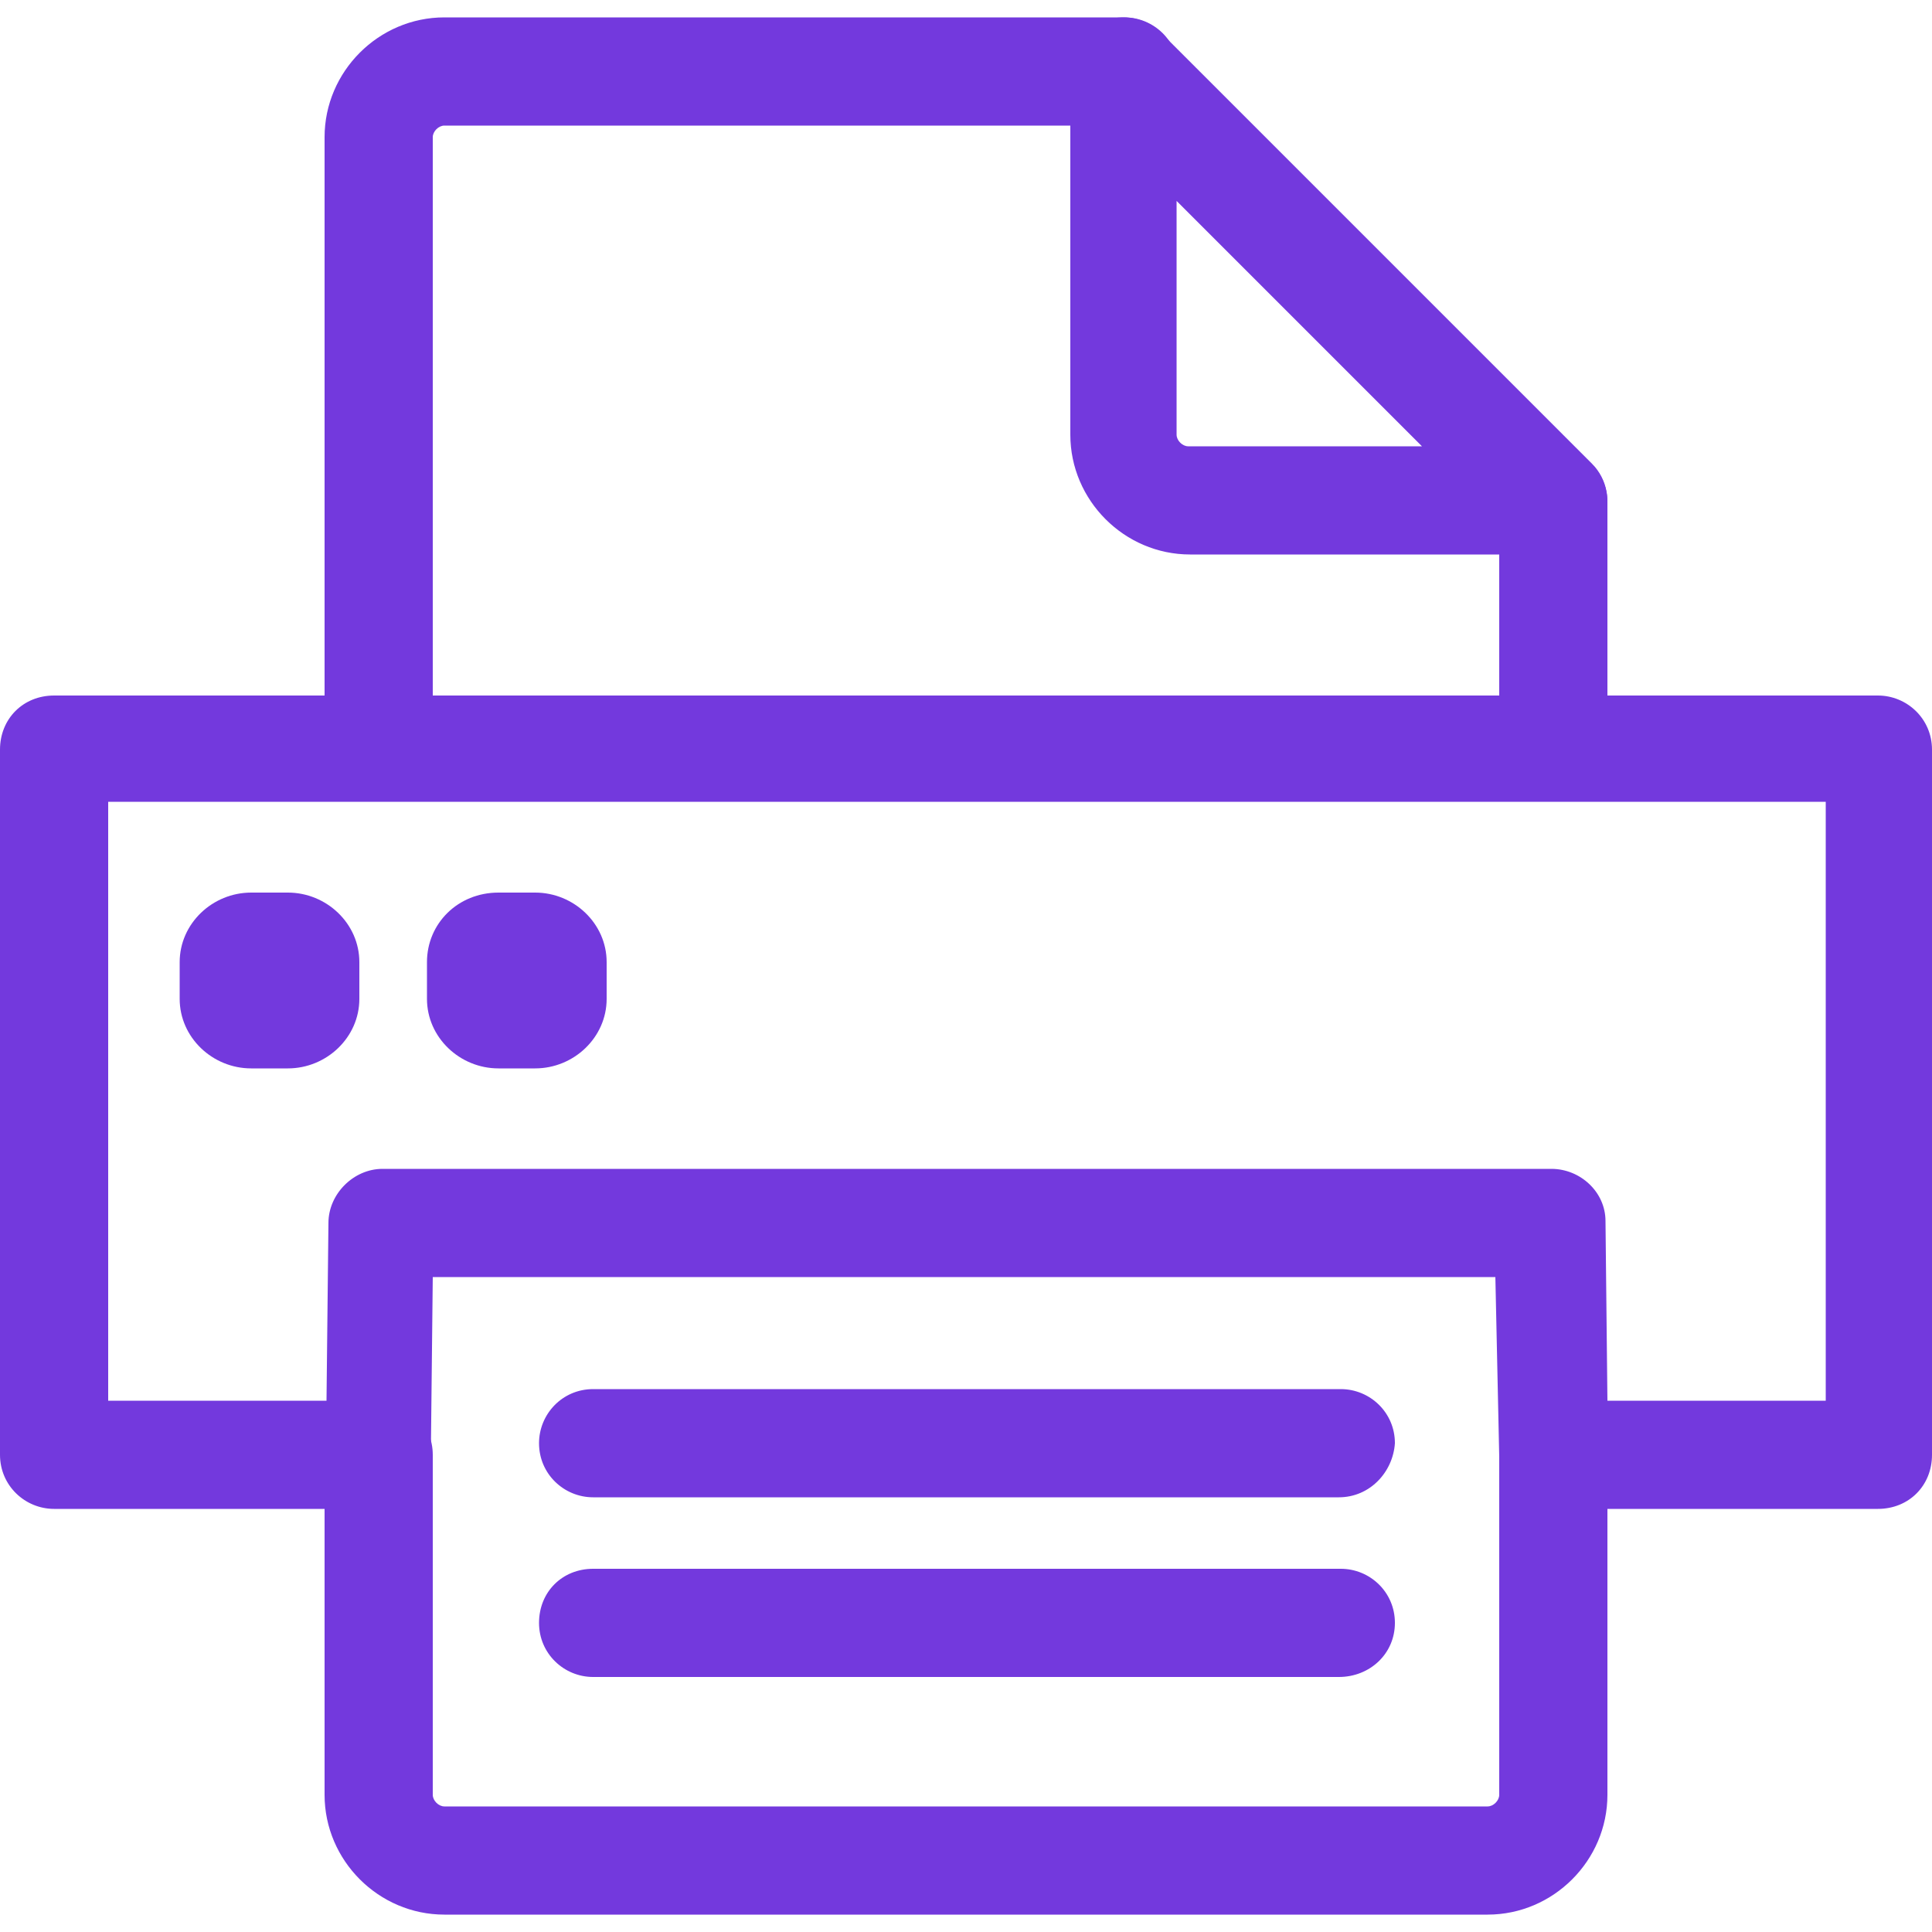
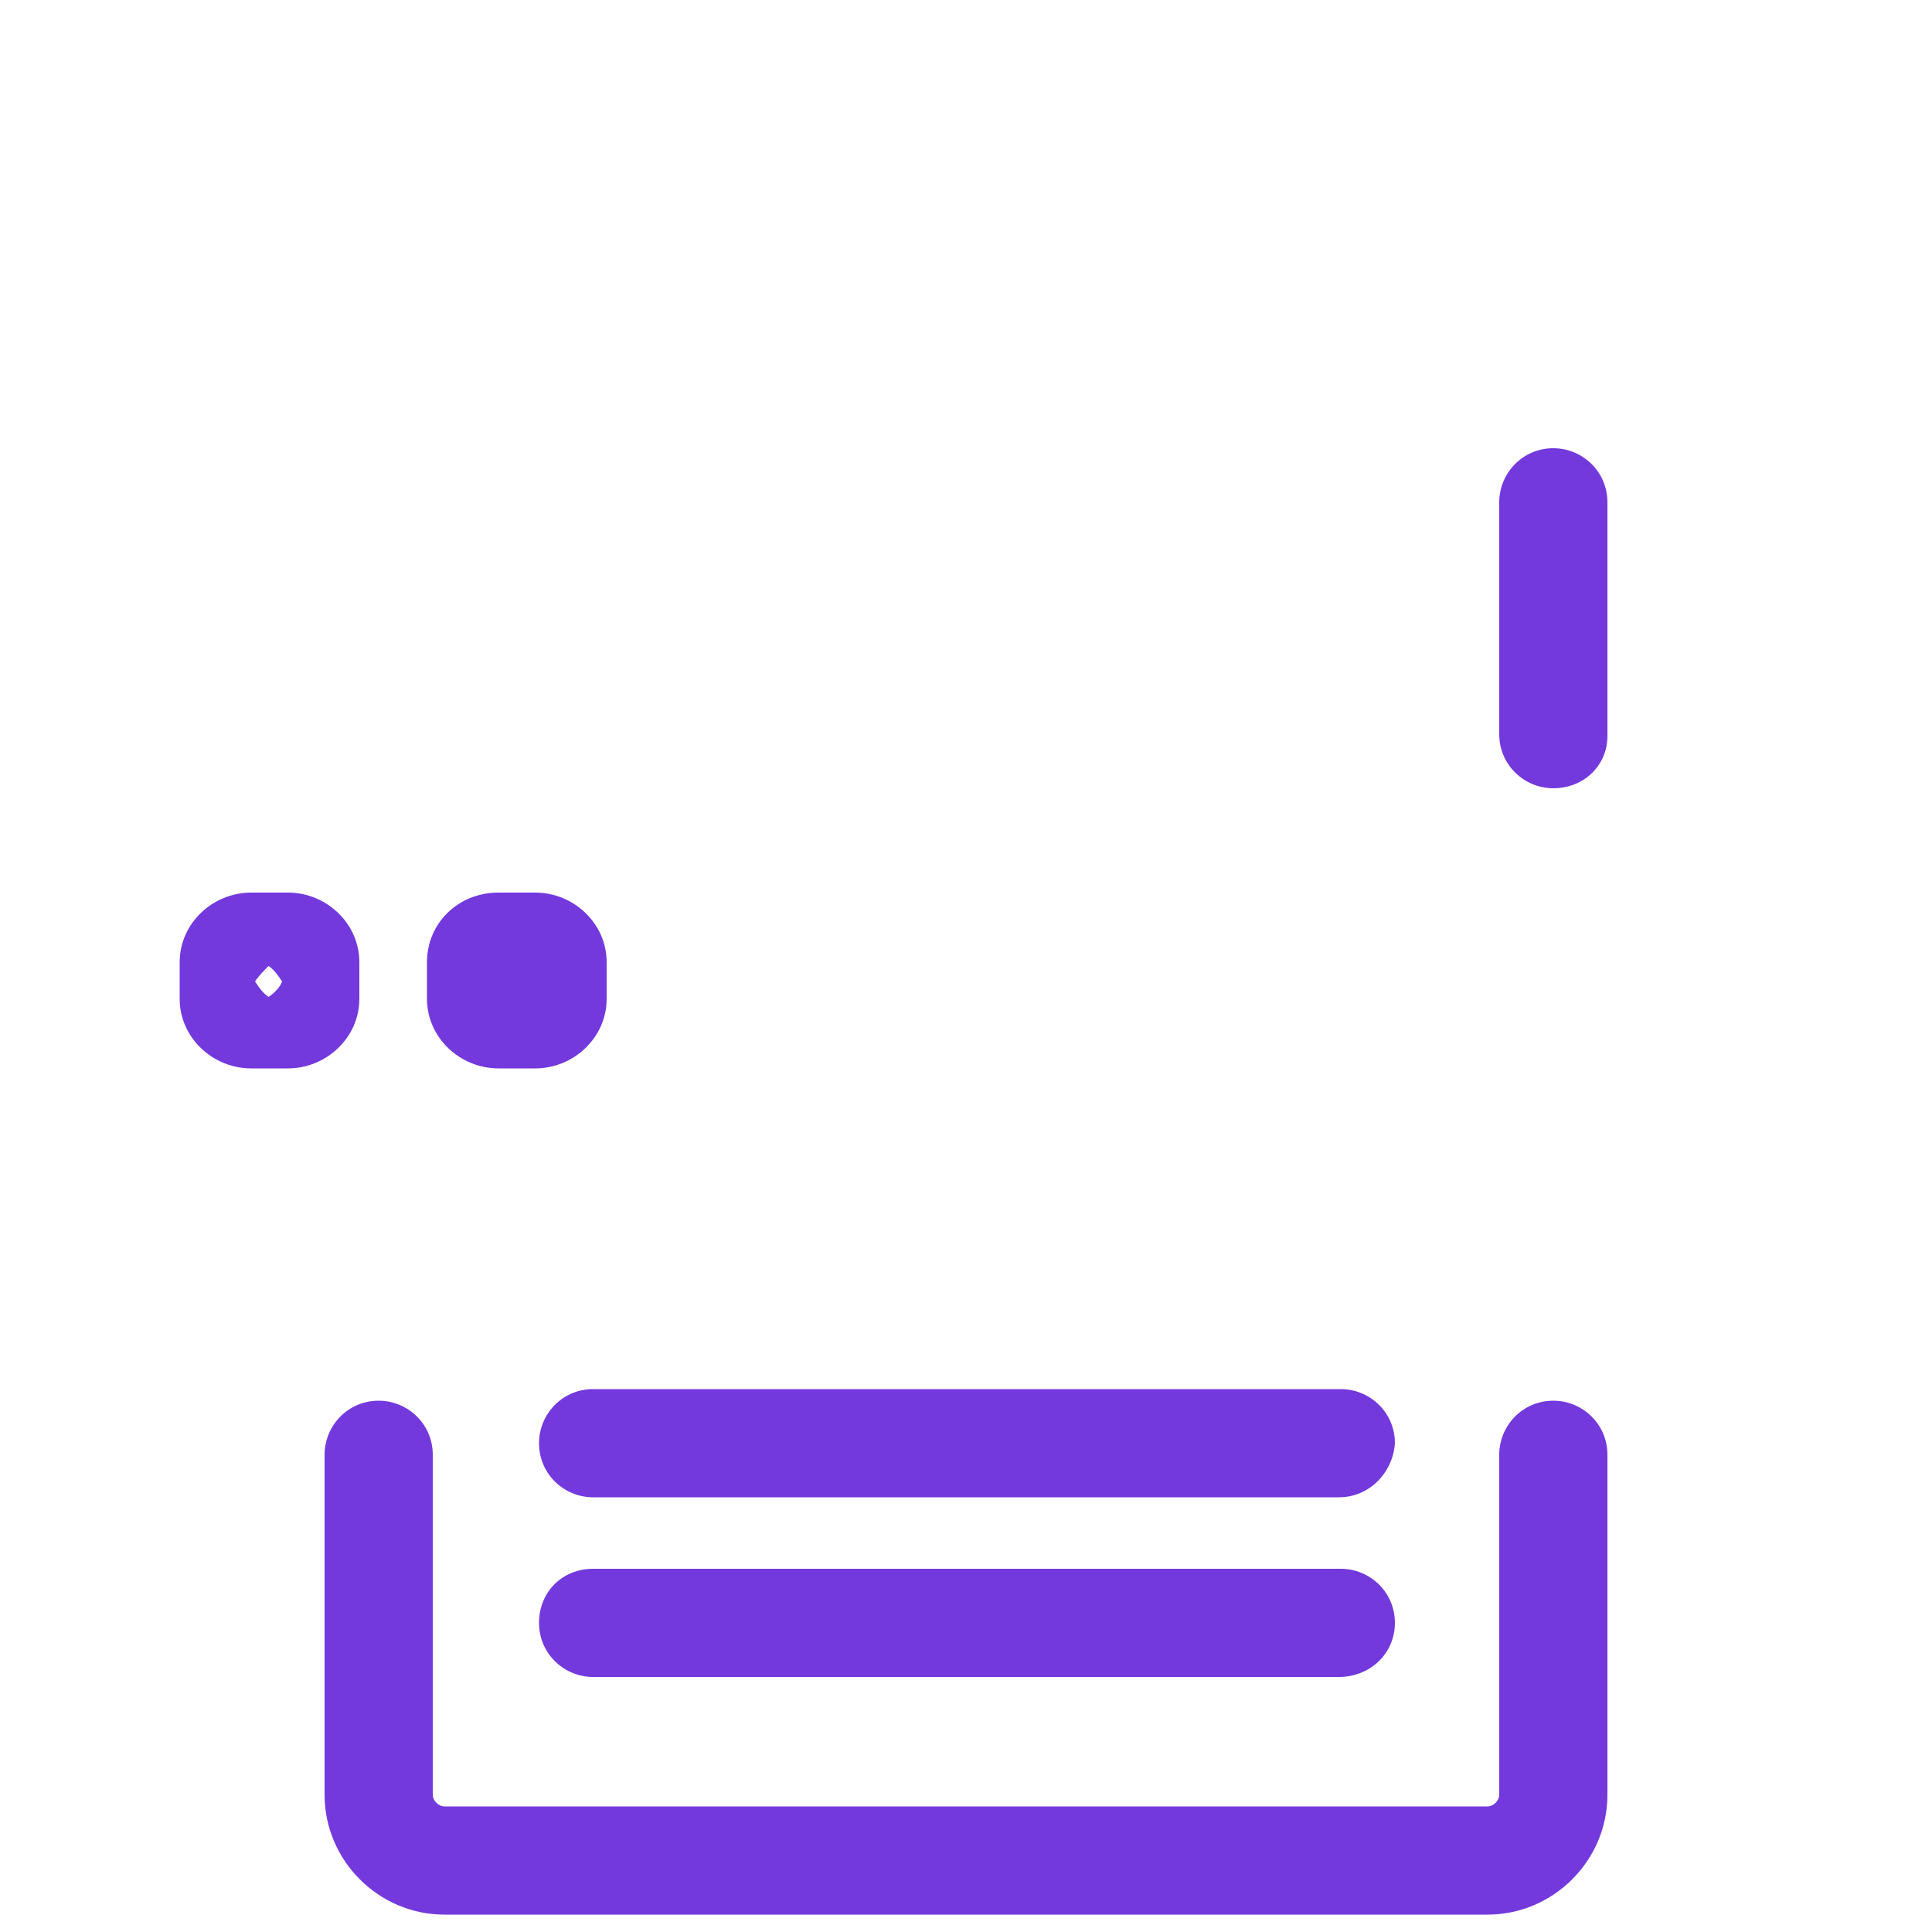
<svg xmlns="http://www.w3.org/2000/svg" version="1.1" id="圖層_1" x="0px" y="0px" viewBox="0 0 100 100" style="enable-background:new 0 0 100 100;" xml:space="preserve">
  <style type="text/css">
	.st0{fill:#7339DD;}
	.st1{fill-rule:evenodd;clip-rule:evenodd;fill:#7339DD;}
</style>
  <g>
    <path class="st0" d="M80.4,40.8c-1.5,0-2.8-1.2-2.8-2.8V26c0-1.5,1.2-2.8,2.8-2.8c1.5,0,2.8,1.2,2.8,2.8v12.1   C83.2,39.6,82,40.8,80.4,40.8z" />
  </g>
  <g>
    <path class="st0" d="M77,99.1H23c-3.4,0-6.2-2.8-6.2-6.2V75.3c0-1.5,1.2-2.8,2.8-2.8c1.5,0,2.8,1.2,2.8,2.8v17.6   c0,0.3,0.3,0.6,0.6,0.6h54c0.3,0,0.6-0.3,0.6-0.6V75.3c0-1.5,1.2-2.8,2.8-2.8c1.5,0,2.8,1.2,2.8,2.8v17.6   C83.2,96.3,80.4,99.1,77,99.1z" />
  </g>
  <g>
-     <path class="st0" d="M19.6,41.1c-1.5,0-2.8-1.2-2.8-2.8V7.1c0-3.4,2.8-6.2,6.2-6.2h35.2c1.5,0,2.8,1.2,2.8,2.8s-1.2,2.8-2.8,2.8H23   c-0.3,0-0.6,0.3-0.6,0.6v31.2C22.4,39.9,21.1,41.1,19.6,41.1z" />
-   </g>
+     </g>
  <g>
-     <path class="st0" d="M80.4,28.7H61.6c-3.4,0-6.2-2.8-6.2-6.2V3.7c0-1.1,0.7-2.1,1.7-2.6c1-0.4,2.2-0.2,3,0.6L82.4,24   c0.8,0.8,1,2,0.6,3C82.6,28.1,81.5,28.7,80.4,28.7z M60.9,10.4v12.1c0,0.3,0.3,0.6,0.6,0.6h12.1L60.9,10.4z" />
-   </g>
+     </g>
  <g>
-     <path class="st0" d="M97.2,78.1H80.4c-1.5,0-2.8-1.2-2.8-2.7l-0.2-9.3h-55l-0.1,9.2c0,1.5-1.3,2.8-2.8,2.8H2.8   c-1.5,0-2.8-1.2-2.8-2.8V38.8C0,37.2,1.2,36,2.8,36h94.4c1.5,0,2.8,1.2,2.8,2.8v36.5C100,76.9,98.8,78.1,97.2,78.1z M83.2,72.5   h11.3v-31H5.6v31h11.3l0.1-9.2c0-1.5,1.3-2.8,2.8-2.8h60.5c1.5,0,2.8,1.2,2.8,2.7L83.2,72.5z" />
-   </g>
+     </g>
  <g>
    <path class="st0" d="M69.3,86.8H30.7c-1.5,0-2.8-1.2-2.8-2.8s1.2-2.8,2.8-2.8h38.7c1.5,0,2.8,1.2,2.8,2.8S70.9,86.8,69.3,86.8z" />
  </g>
  <g>
    <path class="st0" d="M69.3,77.5H30.7c-1.5,0-2.8-1.2-2.8-2.8c0-1.5,1.2-2.8,2.8-2.8h38.7c1.5,0,2.8,1.2,2.8,2.8   C72.1,76.2,70.9,77.5,69.3,77.5z" />
  </g>
  <g>
-     <path class="st1" d="M13,49.1h1.9c0.5,0,0.9,0.4,0.9,0.8v1.9c0,0.4-0.4,0.8-0.9,0.8H13c-0.5,0-0.9-0.3-0.9-0.8v-1.9   C12.1,49.4,12.5,49.1,13,49.1L13,49.1z" />
    <path class="st0" d="M14.9,55.3H13c-2,0-3.7-1.6-3.7-3.6v-1.9c0-2,1.7-3.6,3.7-3.6h1.9c2,0,3.7,1.6,3.7,3.6v1.9   C18.6,53.7,16.9,55.3,14.9,55.3z M13.2,50.8c0.2,0.3,0.4,0.6,0.7,0.8c0.3-0.2,0.6-0.5,0.7-0.8c-0.2-0.3-0.4-0.6-0.7-0.8   C13.7,50.2,13.4,50.5,13.2,50.8z" />
  </g>
  <g>
    <path class="st1" d="M25.8,49.1h1.9c0.5,0,0.9,0.4,0.9,0.8v1.9c0,0.4-0.4,0.8-0.9,0.8h-1.9c-0.5,0-0.9-0.3-0.9-0.8v-1.9   C24.9,49.4,25.3,49.1,25.8,49.1L25.8,49.1z" />
-     <path class="st0" d="M27.7,55.3h-1.9c-2,0-3.7-1.6-3.7-3.6v-1.9c0-2,1.6-3.6,3.7-3.6h1.9c2,0,3.7,1.6,3.7,3.6v1.9   C31.4,53.7,29.7,55.3,27.7,55.3z M26,50.8c0.2,0.3,0.4,0.6,0.7,0.8c0.3-0.2,0.6-0.5,0.7-0.8c-0.2-0.3-0.4-0.6-0.7-0.8   C26.5,50.2,26.2,50.5,26,50.8z" />
+     <path class="st0" d="M27.7,55.3h-1.9c-2,0-3.7-1.6-3.7-3.6v-1.9c0-2,1.6-3.6,3.7-3.6h1.9c2,0,3.7,1.6,3.7,3.6v1.9   C31.4,53.7,29.7,55.3,27.7,55.3M26,50.8c0.2,0.3,0.4,0.6,0.7,0.8c0.3-0.2,0.6-0.5,0.7-0.8c-0.2-0.3-0.4-0.6-0.7-0.8   C26.5,50.2,26.2,50.5,26,50.8z" />
  </g>
</svg>